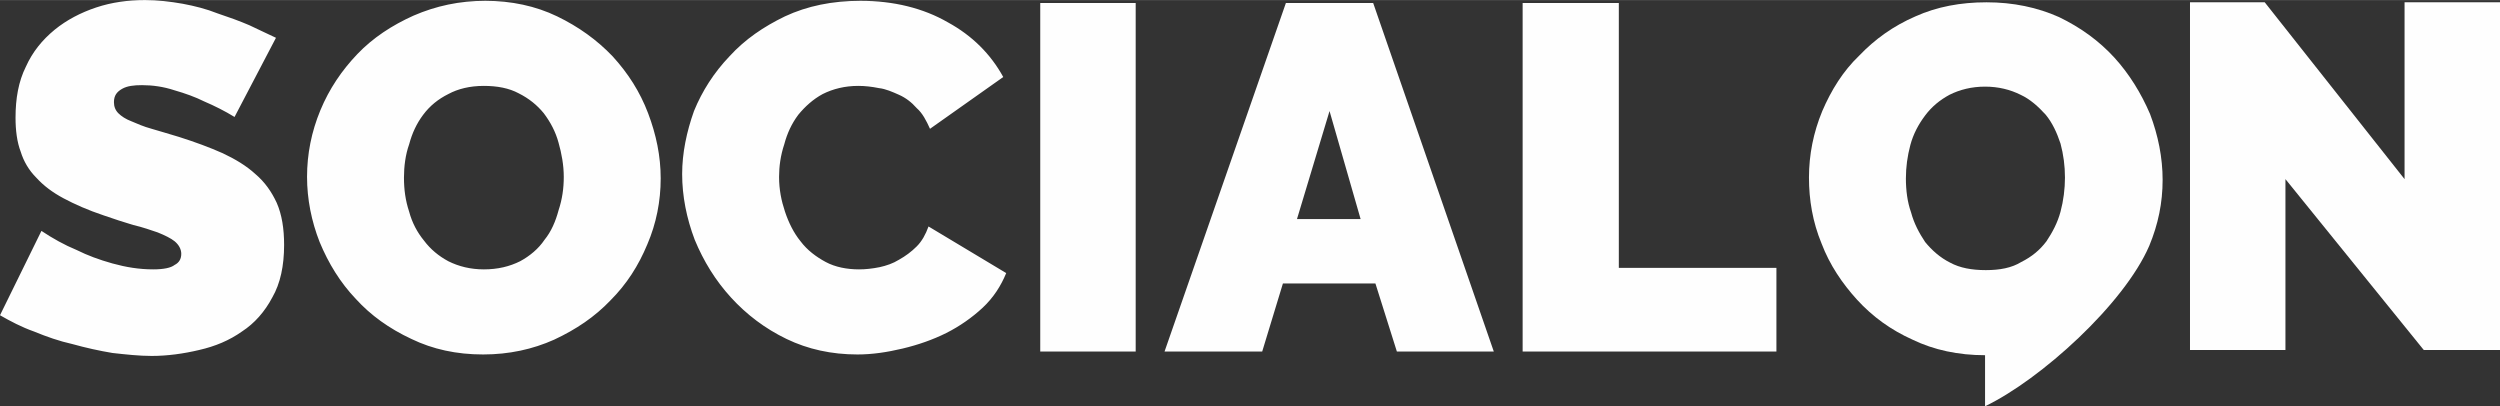
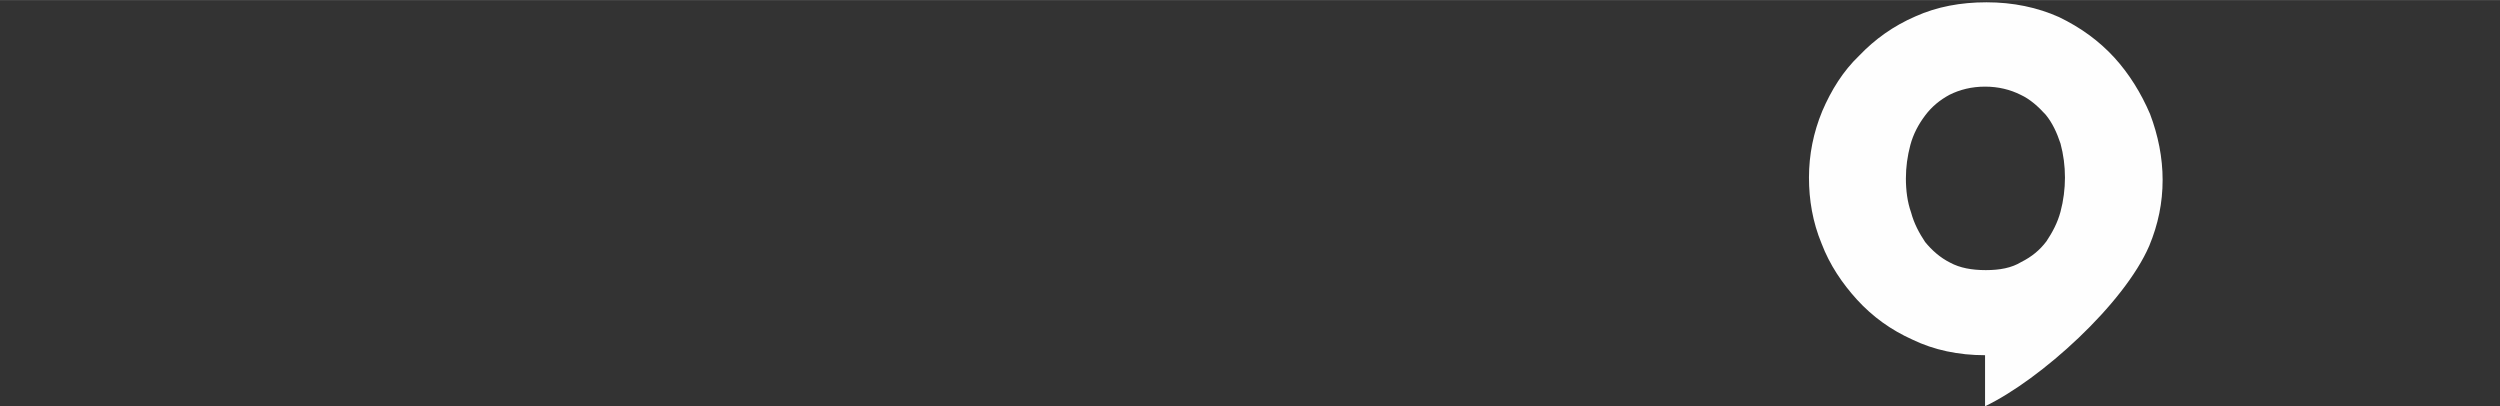
<svg xmlns="http://www.w3.org/2000/svg" xml:space="preserve" width="5.359in" height="0.871in" version="1.1" style="shape-rendering:geometricPrecision; text-rendering:geometricPrecision; image-rendering:optimizeQuality; fill-rule:evenodd; clip-rule:evenodd" viewBox="0 0 3379 549">
  <rect x="0" y="0" width="3379" height="549" fill="#333333" stroke="none" />
  <defs>
    <style type="text/css">
   
    .fil1 {fill:#FEFEFE}
    .fil0 {fill:#FEFEFE;fill-rule:nonzero}
   
  </style>
  </defs>
  <g id="Layer_x0020_1">
    <g id="_1703172591136">
-       <polygon class="fil0" points="3089,242 3089,473 2960,473 2960,3 3061,3 3250,242 3250,3 3379,3 3379,473 3276,473 " />
-       <path class="fil1" d="M2683 549l0 -69 0 0c-36,0 -69,-7 -98,-21 -29,-13 -54,-31 -75,-54 -20,-22 -37,-47 -48,-76 -12,-29 -17,-59 -17,-89 0,-31 6,-61 18,-90 12,-28 28,-54 50,-75 21,-22 46,-40 76,-53 29,-13 61,-19 96,-19 36,0 69,7 98,20 29,14 54,32 75,55 20,22 36,48 48,76 11,29 17,59 17,89 0,31 -6,60 -18,89 -34,79 -147,181 -222,217zm-107 -308c0,16 2,32 7,46 4,15 11,28 19,40 9,11 20,21 34,28 13,7 29,10 48,10 19,0 35,-3 48,-11 14,-7 25,-16 34,-28 8,-12 15,-25 19,-40 4,-15 6,-31 6,-46 0,-16 -2,-31 -6,-46 -5,-15 -11,-28 -20,-39 -10,-11 -21,-21 -34,-27 -14,-7 -30,-11 -48,-11 -18,0 -34,4 -48,11 -13,7 -24,16 -33,28 -9,12 -16,25 -20,40 -4,15 -6,30 -6,45z" />
-       <path class="fil0" d="M317 158c-13,-8 -27,-15 -41,-21 -12,-6 -26,-11 -40,-15 -15,-5 -30,-7 -44,-7 -11,0 -20,1 -27,5 -7,4 -11,9 -11,18 0,6 2,11 6,15 4,4 10,8 18,11 7,3 16,7 27,10 11,3 23,7 37,11 22,7 41,14 59,22 17,8 32,17 44,28 13,11 22,24 29,39 7,16 10,35 10,57 0,28 -5,52 -16,71 -10,19 -24,35 -41,46 -17,12 -36,20 -58,25 -21,5 -43,8 -64,8 -17,0 -35,-2 -53,-4 -18,-3 -36,-7 -54,-12 -18,-4 -35,-10 -52,-17 -17,-6 -32,-14 -46,-22l56 -114c15,10 31,19 48,26 14,7 30,13 48,18 18,5 36,8 55,8 14,0 24,-2 29,-6 6,-3 9,-8 9,-15 0,-6 -3,-12 -9,-17 -5,-4 -13,-8 -23,-12 -9,-3 -20,-7 -33,-10 -13,-4 -26,-8 -40,-13 -21,-7 -39,-15 -54,-23 -15,-8 -27,-17 -37,-28 -10,-10 -17,-22 -21,-35 -5,-13 -7,-29 -7,-46 0,-26 4,-49 14,-69 9,-20 22,-36 39,-50 16,-13 35,-23 56,-30 21,-7 43,-10 66,-10 17,0 34,2 51,5 16,3 32,7 47,13 15,5 29,10 43,16 13,6 25,12 36,17l-56 107zm336 321c-36,0 -68,-7 -97,-21 -30,-14 -55,-32 -75,-54 -21,-22 -37,-48 -49,-77 -11,-28 -17,-58 -17,-88 0,-31 6,-61 18,-90 12,-29 29,-54 50,-76 21,-22 47,-39 76,-52 30,-13 62,-20 97,-20 35,0 68,7 97,21 29,14 54,32 75,54 21,23 37,48 48,77 11,29 17,58 17,88 0,31 -6,61 -18,89 -12,29 -28,54 -50,76 -21,22 -46,39 -76,53 -29,13 -61,20 -96,20zm-107 -239c0,16 2,31 7,46 4,15 11,28 20,39 9,12 20,21 33,28 14,7 30,11 48,11 19,0 35,-4 49,-11 13,-7 25,-17 33,-29 9,-11 15,-25 19,-40 5,-15 7,-30 7,-45 0,-16 -3,-32 -7,-46 -4,-15 -11,-28 -20,-40 -9,-11 -20,-20 -34,-27 -13,-7 -29,-10 -47,-10 -19,0 -35,4 -48,11 -14,7 -25,16 -34,28 -9,12 -15,25 -19,40 -5,14 -7,30 -7,45zm376 -5c0,-28 6,-57 16,-85 11,-27 27,-52 48,-74 21,-23 46,-40 75,-54 30,-14 64,-21 102,-21 45,0 85,10 118,29 33,18 58,43 75,74l-99 70c-5,-11 -10,-21 -18,-28 -7,-8 -15,-14 -24,-18 -9,-4 -18,-8 -27,-9 -10,-2 -19,-3 -28,-3 -18,0 -34,4 -48,11 -13,7 -24,17 -33,28 -9,12 -15,25 -19,40 -5,15 -7,30 -7,44 0,17 3,32 8,47 5,15 12,29 21,40 9,12 21,21 34,28 13,7 29,10 45,10 9,0 18,-1 28,-3 9,-2 18,-5 26,-10 9,-5 17,-11 24,-18 7,-7 12,-16 16,-27l105 63c-7,17 -17,33 -32,47 -14,13 -31,25 -49,34 -18,9 -38,16 -59,21 -21,5 -41,8 -61,8 -35,0 -67,-7 -96,-21 -29,-14 -54,-33 -75,-56 -21,-23 -37,-49 -49,-78 -11,-29 -17,-59 -17,-89zm484 240l0 -471 129 0 0 471 -129 0zm332 -471l118 0 163 471 -131 0 -29 -92 -125 0 -28 92 -132 0 164 -471zm101 292l-42 -146 -44 146 86 0zm219 179l0 -471 130 0 0 358 213 0 0 113 -343 0z" />
+       <path class="fil1" d="M2683 549l0 -69 0 0c-36,0 -69,-7 -98,-21 -29,-13 -54,-31 -75,-54 -20,-22 -37,-47 -48,-76 -12,-29 -17,-59 -17,-89 0,-31 6,-61 18,-90 12,-28 28,-54 50,-75 21,-22 46,-40 76,-53 29,-13 61,-19 96,-19 36,0 69,7 98,20 29,14 54,32 75,55 20,22 36,48 48,76 11,29 17,59 17,89 0,31 -6,60 -18,89 -34,79 -147,181 -222,217m-107 -308c0,16 2,32 7,46 4,15 11,28 19,40 9,11 20,21 34,28 13,7 29,10 48,10 19,0 35,-3 48,-11 14,-7 25,-16 34,-28 8,-12 15,-25 19,-40 4,-15 6,-31 6,-46 0,-16 -2,-31 -6,-46 -5,-15 -11,-28 -20,-39 -10,-11 -21,-21 -34,-27 -14,-7 -30,-11 -48,-11 -18,0 -34,4 -48,11 -13,7 -24,16 -33,28 -9,12 -16,25 -20,40 -4,15 -6,30 -6,45z" />
    </g>
  </g>
</svg>